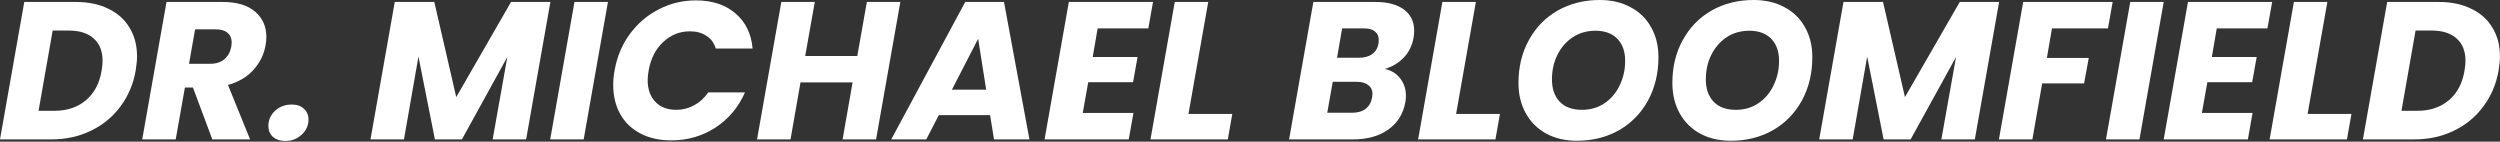
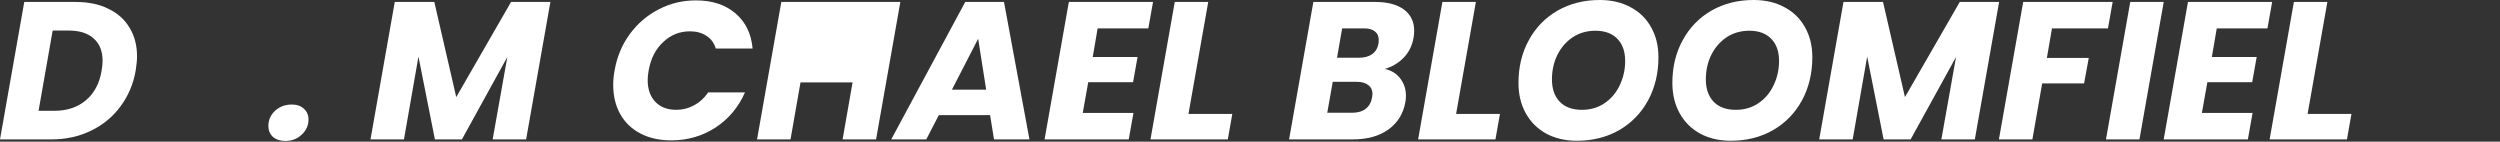
<svg xmlns="http://www.w3.org/2000/svg" width="2171" height="123" viewBox="0 0 2171 123" fill="none">
  <rect x="0" y="0" width="2171" height="123" fill="#333333" stroke="none" />
  <path d="M65.79 1.7C76.783 1.7 86.247 3.683 94.18 7.65C102.227 11.503 108.347 17 112.54 24.14C116.847 31.167 119 39.44 119 48.96C119 52.247 118.603 56.383 117.81 61.37C115.77 73.043 111.35 83.413 104.55 92.48C97.863 101.547 89.307 108.573 78.88 113.56C68.567 118.547 57.177 121.04 44.71 121.04H0L21.08 1.7H65.79ZM47.26 96.22C58.253 96.22 67.377 93.16 74.63 87.04C81.883 80.92 86.417 72.363 88.23 61.37C88.797 57.97 89.08 55.137 89.08 52.87C89.08 44.483 86.53 38.023 81.43 33.49C76.33 28.843 69.077 26.52 59.67 26.52H45.73L33.49 96.22H47.26Z" fill="white" />
-   <path d="M193.386 1.7C205.739 1.7 215.146 4.533 221.606 10.2C228.066 15.753 231.296 23.007 231.296 31.96C231.296 34.567 231.069 37.003 230.616 39.27C229.256 47.203 225.799 54.287 220.246 60.52C214.692 66.753 207.269 71.173 197.976 73.78L217.186 121.04H184.376L167.546 75.99H160.576L152.586 121.04H123.516L144.596 1.7H193.386ZM200.866 40.46C201.092 38.647 201.206 37.457 201.206 36.89C201.206 33.263 200.016 30.487 197.636 28.56C195.369 26.52 191.969 25.5 187.436 25.5H169.416L164.146 55.42H182.166C187.492 55.42 191.686 54.117 194.746 51.51C197.919 48.903 199.959 45.22 200.866 40.46Z" fill="white" />
  <path d="M247.844 122.4C243.311 122.4 239.684 121.21 236.964 118.83C234.357 116.337 233.054 113.22 233.054 109.48C233.054 104.267 234.981 99.847 238.834 96.22C242.801 92.593 247.674 90.78 253.454 90.78C257.874 90.78 261.387 92.027 263.994 94.52C266.601 96.9 267.904 100.017 267.904 103.87C267.904 108.97 265.921 113.333 261.954 116.96C258.101 120.587 253.397 122.4 247.844 122.4Z" fill="white" />
  <path d="M477.968 1.7L456.888 121.04H427.818L440.568 49.47L401.128 121.04H377.668L363.388 49.13L350.808 121.04H321.738L342.818 1.7H377.158L396.198 84.32L443.798 1.7H477.968Z" fill="white" />
-   <path d="M527.943 1.7L506.863 121.04H477.793L498.873 1.7H527.943Z" fill="white" />
  <path d="M533.71 61.2C535.75 49.413 540.113 38.93 546.8 29.75C553.6 20.457 561.986 13.26 571.96 8.16C581.933 2.947 592.7 0.34 604.26 0.34C618.426 0.34 629.873 4.08 638.6 11.56C647.44 19.04 652.426 29.24 653.56 42.16H621.6C620.126 37.287 617.406 33.603 613.44 31.11C609.586 28.503 604.826 27.2 599.16 27.2C590.206 27.2 582.443 30.317 575.87 36.55C569.296 42.67 565.103 50.887 563.29 61.2C562.723 64.373 562.44 67.15 562.44 69.53C562.44 77.463 564.65 83.753 569.07 88.4C573.49 93.047 579.553 95.37 587.26 95.37C592.813 95.37 597.97 94.067 602.73 91.46C607.603 88.853 611.683 85.113 614.97 80.24H646.93C641.263 93.16 632.706 103.36 621.26 110.84C609.813 118.207 597.006 121.89 582.84 121.89C572.64 121.89 563.743 119.907 556.15 115.94C548.556 111.973 542.72 106.363 538.64 99.11C534.56 91.857 532.52 83.413 532.52 73.78C532.52 69.473 532.916 65.28 533.71 61.2Z" fill="white" />
-   <path d="M781.862 1.7L760.782 121.04H731.712L740.382 71.57H695.162L686.492 121.04H657.422L678.502 1.7H707.572L699.242 48.62H744.462L752.792 1.7H781.862Z" fill="white" />
+   <path d="M781.862 1.7L760.782 121.04H731.712L740.382 71.57H695.162L686.492 121.04H657.422L678.502 1.7H707.572H744.462L752.792 1.7H781.862Z" fill="white" />
  <path d="M859.798 99.96H815.258L804.378 121.04H773.948L838.208 1.7H871.868L893.968 121.04H863.198L859.798 99.96ZM856.398 77.86L849.428 33.66L826.648 77.86H856.398Z" fill="white" />
  <path d="M953.179 24.65L948.929 49.47H987.859L983.949 71.4H945.019L940.259 98.09H984.289L980.209 121.04H907.109L928.189 1.7H1001.29L997.209 24.65H953.179Z" fill="white" />
  <path d="M1032.06 98.94H1070.14L1066.23 121.04H999.082L1020.16 1.7H1049.23L1032.06 98.94Z" fill="white" />
  <path d="M1227.56 32.64C1226.32 39.667 1223.43 45.503 1218.89 50.15C1214.36 54.797 1208.92 58.027 1202.57 59.84C1208.24 61.087 1212.72 63.863 1216 68.17C1219.29 72.477 1220.93 77.52 1220.93 83.3C1220.93 85.113 1220.76 86.87 1220.42 88.57C1218.72 98.543 1213.85 106.477 1205.8 112.37C1197.76 118.15 1187.5 121.04 1175.03 121.04H1119.44L1140.52 1.7H1194.24C1205.01 1.7 1213.34 3.91 1219.23 8.33C1225.13 12.75 1228.07 18.87 1228.07 26.69C1228.07 28.617 1227.9 30.6 1227.56 32.64ZM1179.96 50.15C1184.84 50.15 1188.75 49.073 1191.69 46.92C1194.64 44.767 1196.45 41.65 1197.13 37.57C1197.25 36.89 1197.3 35.983 1197.3 34.85C1197.3 31.563 1196.23 29.07 1194.07 27.37C1191.92 25.557 1188.75 24.65 1184.55 24.65H1165.51L1161.09 50.15H1179.96ZM1191.52 84.66C1191.75 83.3 1191.86 82.28 1191.86 81.6C1191.86 78.313 1190.67 75.763 1188.29 73.95C1185.91 72.023 1182.63 71.06 1178.43 71.06H1157.35L1152.59 97.92H1174.01C1179 97.92 1182.97 96.787 1185.91 94.52C1188.86 92.253 1190.73 88.967 1191.52 84.66Z" fill="white" />
  <path d="M1264.48 98.94H1302.56L1298.65 121.04H1231.5L1252.58 1.7H1281.65L1264.48 98.94Z" fill="white" />
  <path d="M1369.3 122.23C1359.21 122.23 1350.32 120.133 1342.61 115.94C1335.02 111.747 1329.12 105.853 1324.93 98.26C1320.74 90.667 1318.64 81.94 1318.64 72.08C1318.64 58.14 1321.64 45.73 1327.65 34.85C1333.66 23.857 1341.99 15.3 1352.64 9.18C1363.41 3.06 1375.59 0 1389.19 0C1399.39 0 1408.34 2.097 1416.05 6.29C1423.76 10.37 1429.71 16.207 1433.9 23.8C1438.09 31.28 1440.19 39.893 1440.19 49.64C1440.19 63.58 1437.19 76.103 1431.18 87.21C1425.17 98.203 1416.79 106.817 1406.02 113.05C1395.25 119.17 1383.01 122.23 1369.3 122.23ZM1373.72 95.37C1381.2 95.37 1387.77 93.443 1393.44 89.59C1399.11 85.737 1403.47 80.58 1406.53 74.12C1409.7 67.547 1411.29 60.463 1411.29 52.87C1411.29 44.71 1409.02 38.307 1404.49 33.66C1399.96 29.013 1393.61 26.69 1385.45 26.69C1377.97 26.69 1371.34 28.617 1365.56 32.47C1359.89 36.323 1355.47 41.48 1352.3 47.94C1349.24 54.287 1347.71 61.313 1347.71 69.02C1347.71 77.18 1349.98 83.64 1354.51 88.4C1359.04 93.047 1365.45 95.37 1373.72 95.37Z" fill="white" />
  <path d="M1502.94 122.23C1492.86 122.23 1483.96 120.133 1476.25 115.94C1468.66 111.747 1462.77 105.853 1458.57 98.26C1454.38 90.667 1452.28 81.94 1452.28 72.08C1452.28 58.14 1455.29 45.73 1461.29 34.85C1467.3 23.857 1475.63 15.3 1486.28 9.18C1497.05 3.06 1509.23 0 1522.83 0C1533.03 0 1541.99 2.097 1549.69 6.29C1557.4 10.37 1563.35 16.207 1567.54 23.8C1571.74 31.28 1573.83 39.893 1573.83 49.64C1573.83 63.58 1570.83 76.103 1564.82 87.21C1558.82 98.203 1550.43 106.817 1539.66 113.05C1528.9 119.17 1516.66 122.23 1502.94 122.23ZM1507.36 95.37C1514.84 95.37 1521.42 93.443 1527.08 89.59C1532.75 85.737 1537.11 80.58 1540.17 74.12C1543.35 67.547 1544.93 60.463 1544.93 52.87C1544.93 44.71 1542.67 38.307 1538.13 33.66C1533.6 29.013 1527.25 26.69 1519.09 26.69C1511.61 26.69 1504.98 28.617 1499.2 32.47C1493.54 36.323 1489.12 41.48 1485.94 47.94C1482.88 54.287 1481.35 61.313 1481.35 69.02C1481.35 77.18 1483.62 83.64 1488.15 88.4C1492.69 93.047 1499.09 95.37 1507.36 95.37Z" fill="white" />
  <path d="M1736.03 1.7L1714.95 121.04H1685.88L1698.63 49.47L1659.19 121.04H1635.73L1621.45 49.13L1608.87 121.04H1579.8L1600.88 1.7H1635.22L1654.26 84.32L1701.86 1.7H1736.03Z" fill="white" />
  <path d="M1834.63 1.7L1830.55 24.65H1781.93L1777.51 50.32H1813.89L1809.81 72.42H1773.43L1764.93 121.04H1735.86L1756.94 1.7H1834.63Z" fill="white" />
  <path d="M1878.98 1.7L1857.9 121.04H1828.83L1849.91 1.7H1878.98Z" fill="white" />
  <path d="M1925.03 24.65L1920.78 49.47H1959.71L1955.8 71.4H1916.87L1912.11 98.09H1956.14L1952.06 121.04H1878.96L1900.04 1.7H1973.14L1969.06 24.65H1925.03Z" fill="white" />
  <path d="M2003.92 98.94H2042L2038.09 121.04H1970.94L1992.02 1.7H2021.09L2003.92 98.94Z" fill="white" />
-   <path d="M2117.74 1.7C2128.74 1.7 2138.2 3.683 2146.13 7.65C2154.18 11.503 2160.3 17 2164.49 24.14C2168.8 31.167 2170.95 39.44 2170.95 48.96C2170.95 52.247 2170.56 56.383 2169.76 61.37C2167.72 73.043 2163.3 83.413 2156.5 92.48C2149.82 101.547 2141.26 108.573 2130.83 113.56C2120.52 118.547 2109.13 121.04 2096.66 121.04H2051.95L2073.03 1.7H2117.74ZM2099.21 96.22C2110.21 96.22 2119.33 93.16 2126.58 87.04C2133.84 80.92 2138.37 72.363 2140.18 61.37C2140.75 57.97 2141.03 55.137 2141.03 52.87C2141.03 44.483 2138.48 38.023 2133.38 33.49C2128.28 28.843 2121.03 26.52 2111.62 26.52H2097.68L2085.44 96.22H2099.21Z" fill="white" />
</svg>